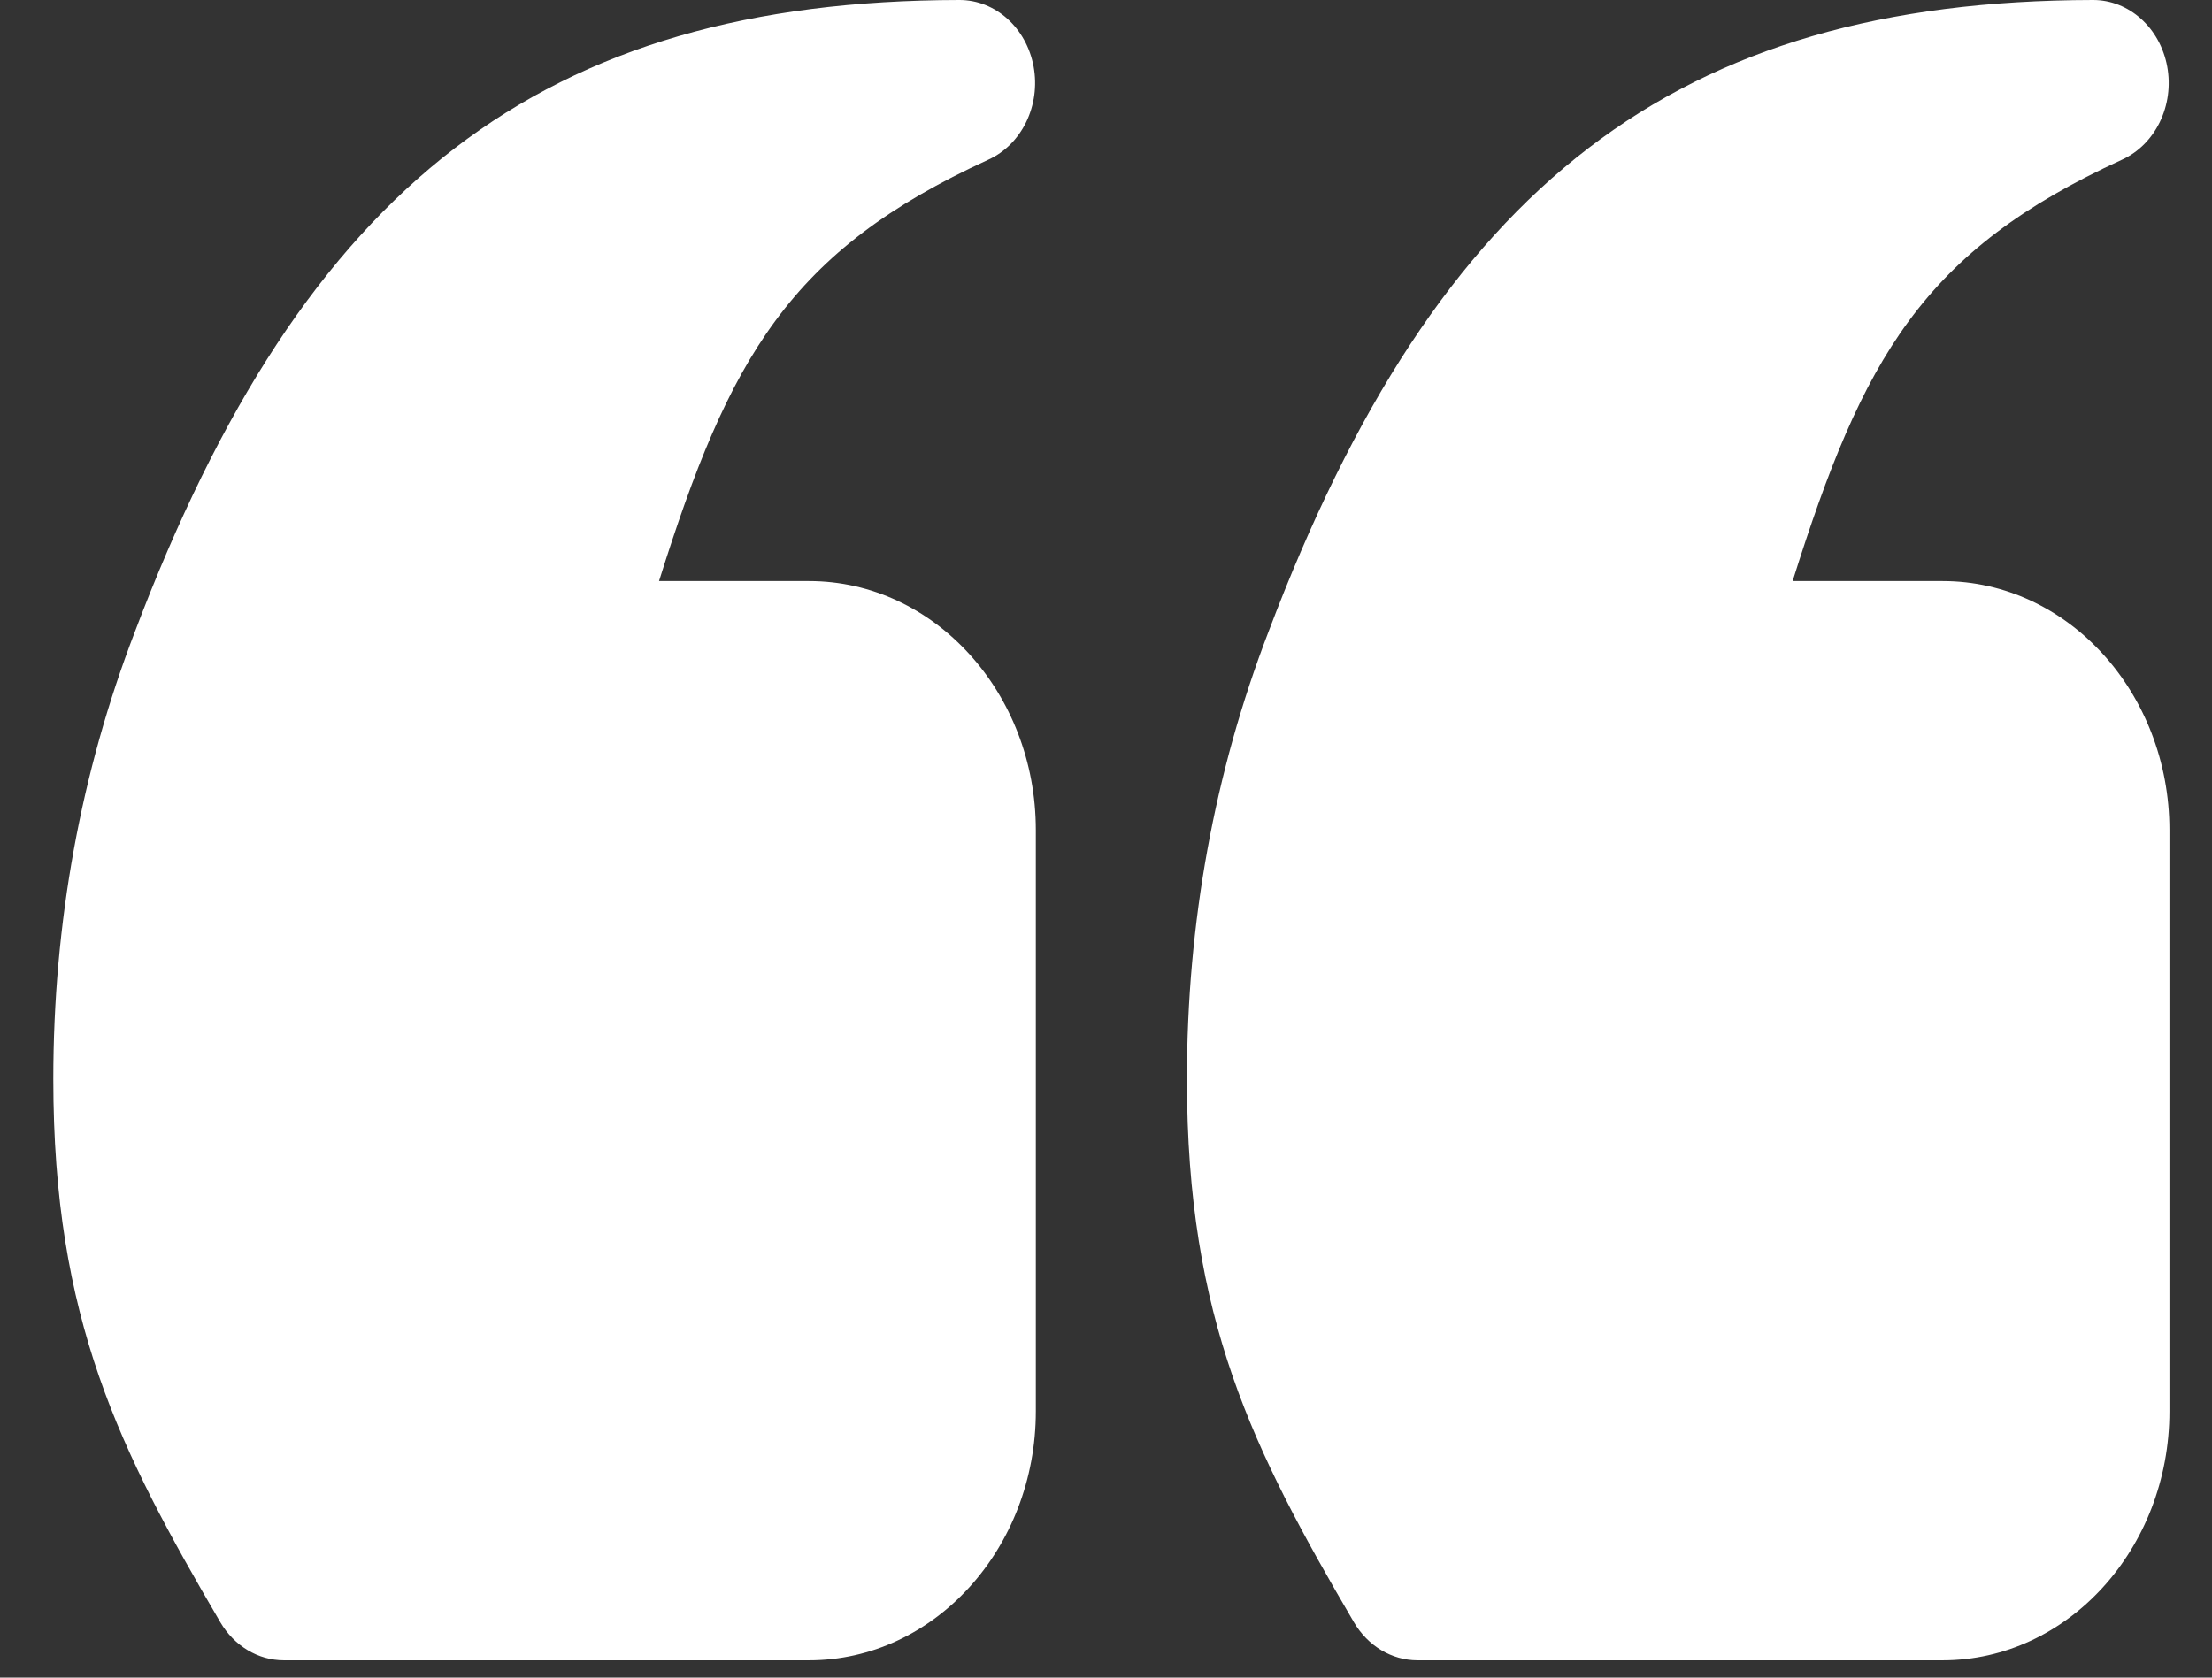
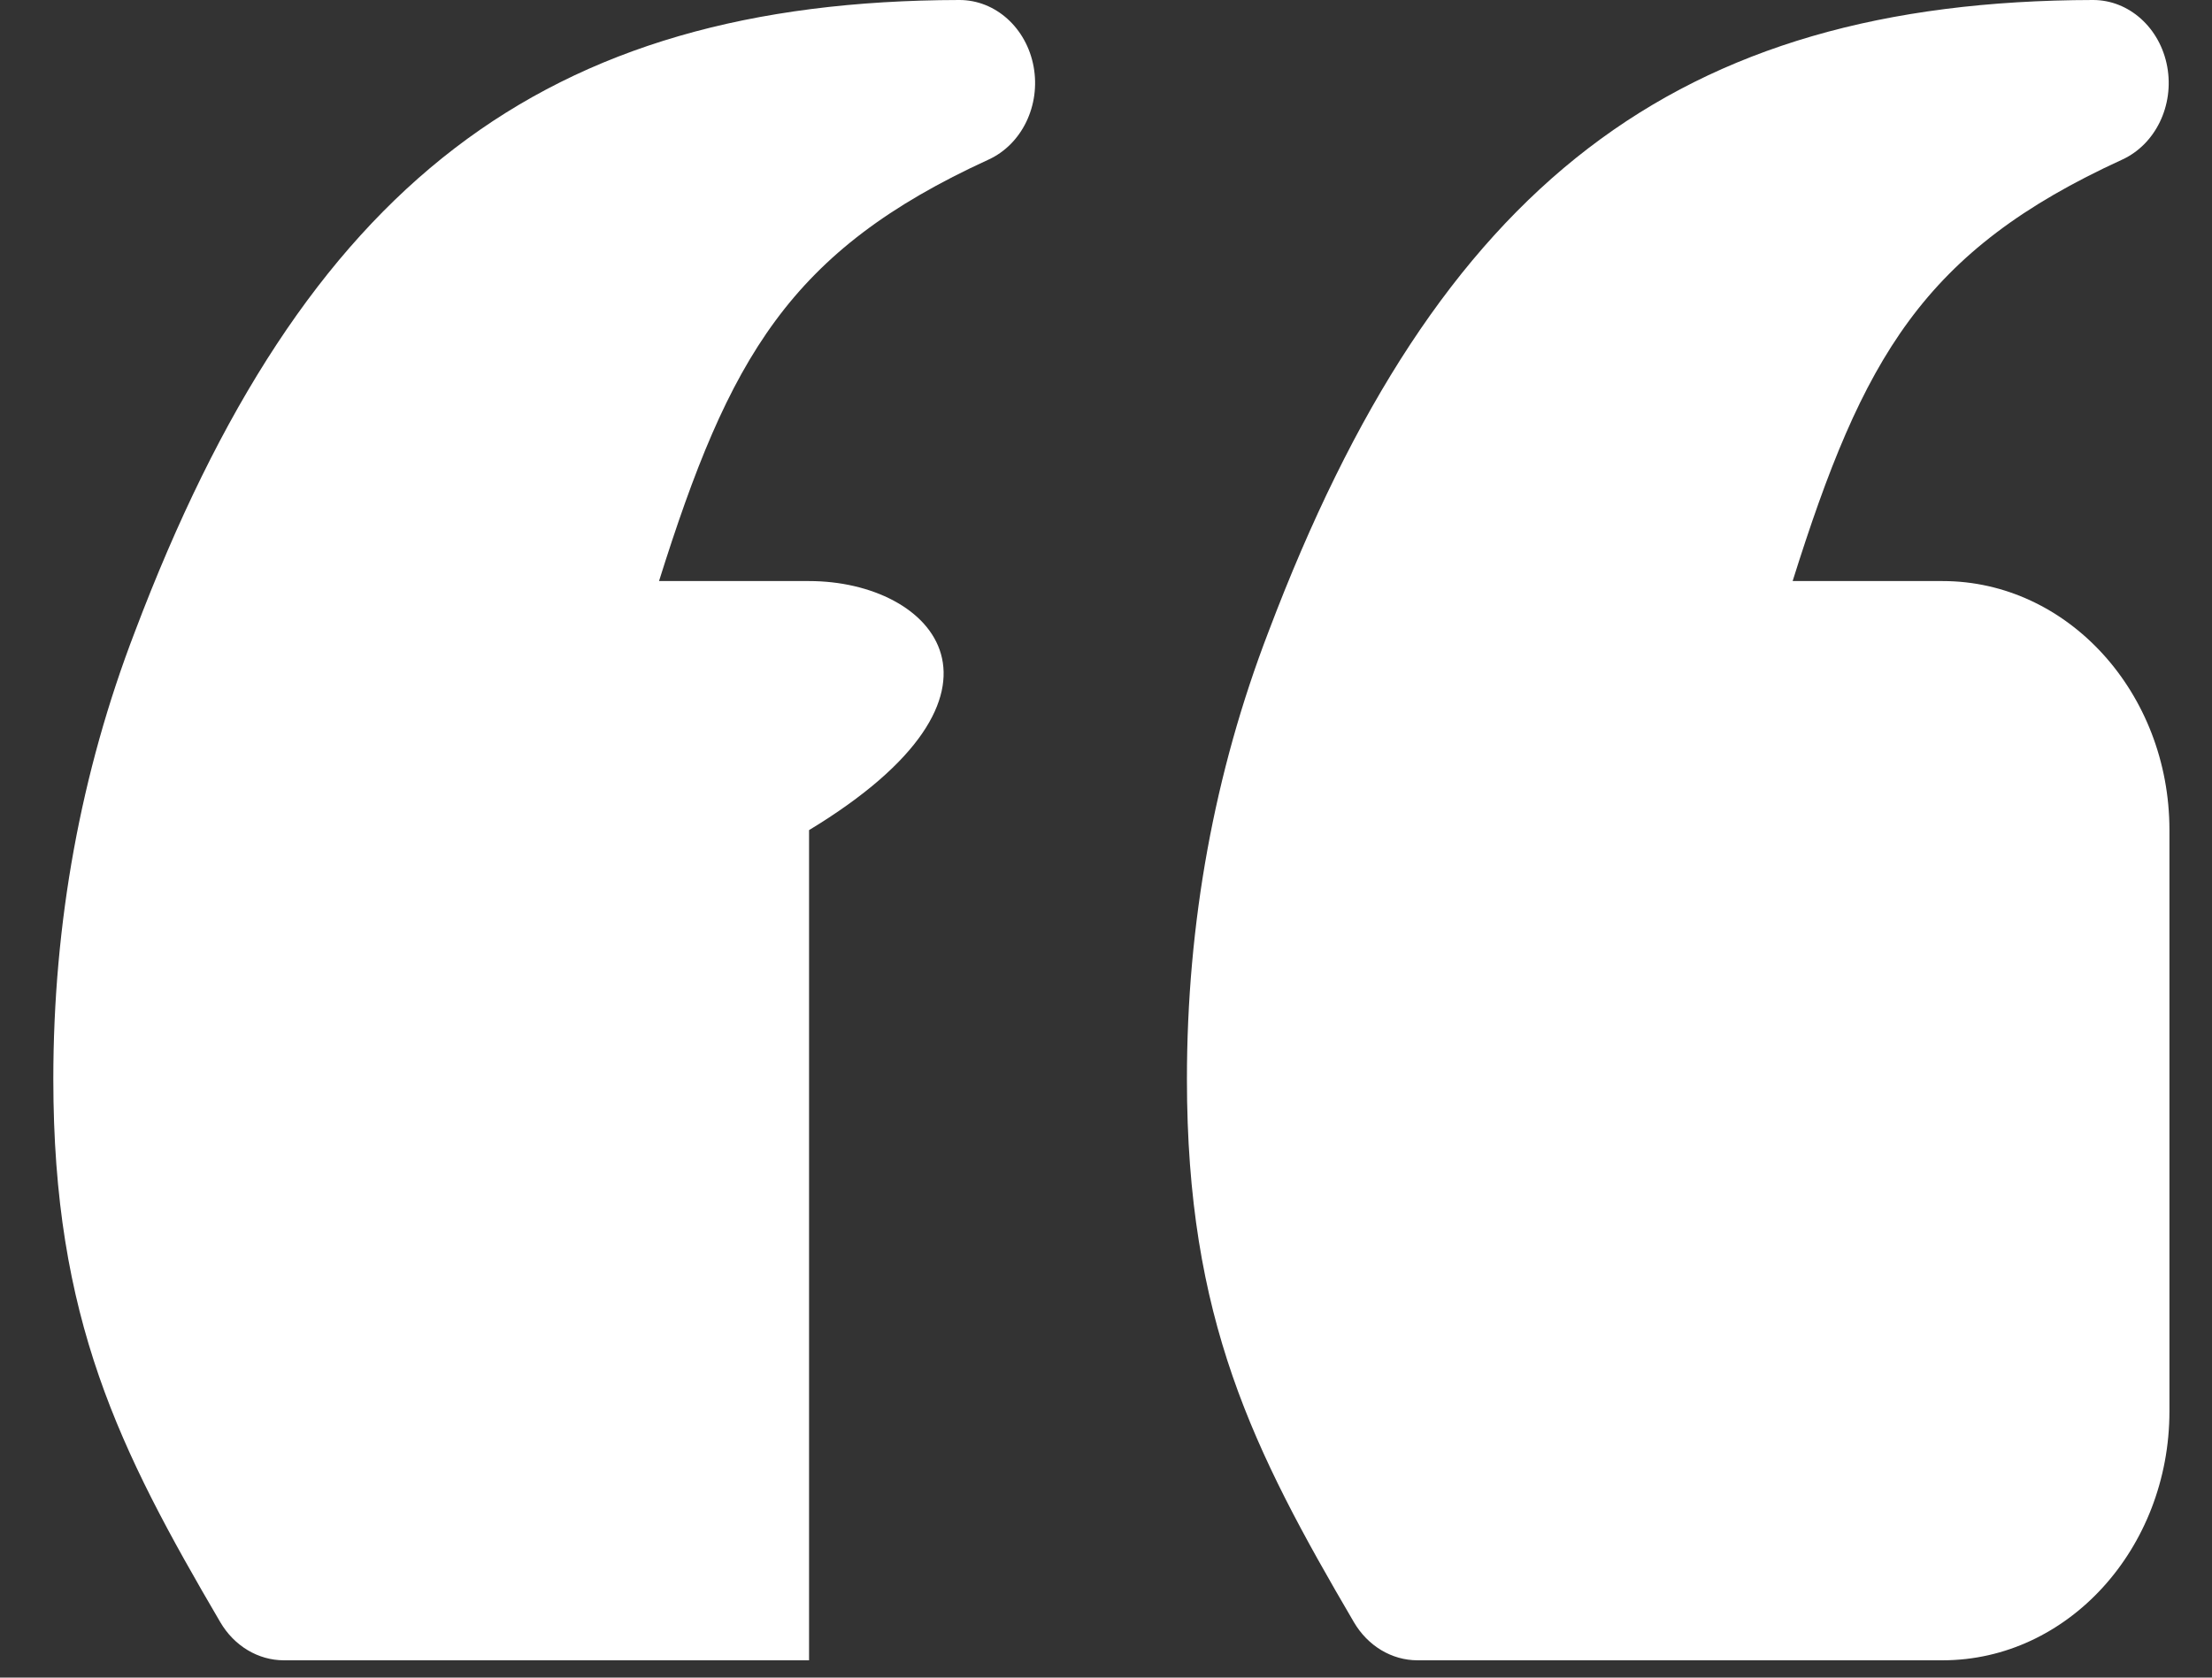
<svg xmlns="http://www.w3.org/2000/svg" width="29" height="22" viewBox="0 0 29 22" fill="none">
  <rect x="0" y="0" width="29" height="22" fill="#333333" stroke="none" />
-   <path d="M10.607 7.62H8.64C9.56 4.693 10.346 3.29 12.96 2.093C13.397 1.893 13.644 1.383 13.551 0.874C13.458 0.366 13.051 0 12.579 0H12.577C7.123 0.011 3.99 2.413 1.768 8.286C1.059 10.13 0.699 12.105 0.699 14.152C0.699 17.301 1.566 19.016 2.888 21.273C3.07 21.584 3.384 21.773 3.721 21.773H10.607C12.246 21.773 13.58 20.308 13.58 18.507V10.886C13.58 9.085 12.246 7.62 10.607 7.62ZM25.469 7.62H23.502C24.422 4.693 25.208 3.29 27.823 2.093C28.259 1.893 28.506 1.383 28.413 0.874C28.32 0.366 27.913 0 27.441 0H27.439C21.985 0.011 18.852 2.413 16.63 8.286C15.921 10.13 15.561 12.105 15.561 14.152C15.561 17.301 16.428 19.016 17.75 21.273C17.932 21.584 18.246 21.773 18.583 21.773H25.469C27.108 21.773 28.442 20.308 28.442 18.507V10.886C28.442 9.085 27.108 7.62 25.469 7.62Z" fill="white" />
+   <path d="M10.607 7.62H8.64C9.56 4.693 10.346 3.29 12.96 2.093C13.397 1.893 13.644 1.383 13.551 0.874C13.458 0.366 13.051 0 12.579 0H12.577C7.123 0.011 3.99 2.413 1.768 8.286C1.059 10.13 0.699 12.105 0.699 14.152C0.699 17.301 1.566 19.016 2.888 21.273C3.07 21.584 3.384 21.773 3.721 21.773H10.607V10.886C13.58 9.085 12.246 7.62 10.607 7.62ZM25.469 7.62H23.502C24.422 4.693 25.208 3.29 27.823 2.093C28.259 1.893 28.506 1.383 28.413 0.874C28.32 0.366 27.913 0 27.441 0H27.439C21.985 0.011 18.852 2.413 16.63 8.286C15.921 10.13 15.561 12.105 15.561 14.152C15.561 17.301 16.428 19.016 17.75 21.273C17.932 21.584 18.246 21.773 18.583 21.773H25.469C27.108 21.773 28.442 20.308 28.442 18.507V10.886C28.442 9.085 27.108 7.62 25.469 7.62Z" fill="white" />
</svg>